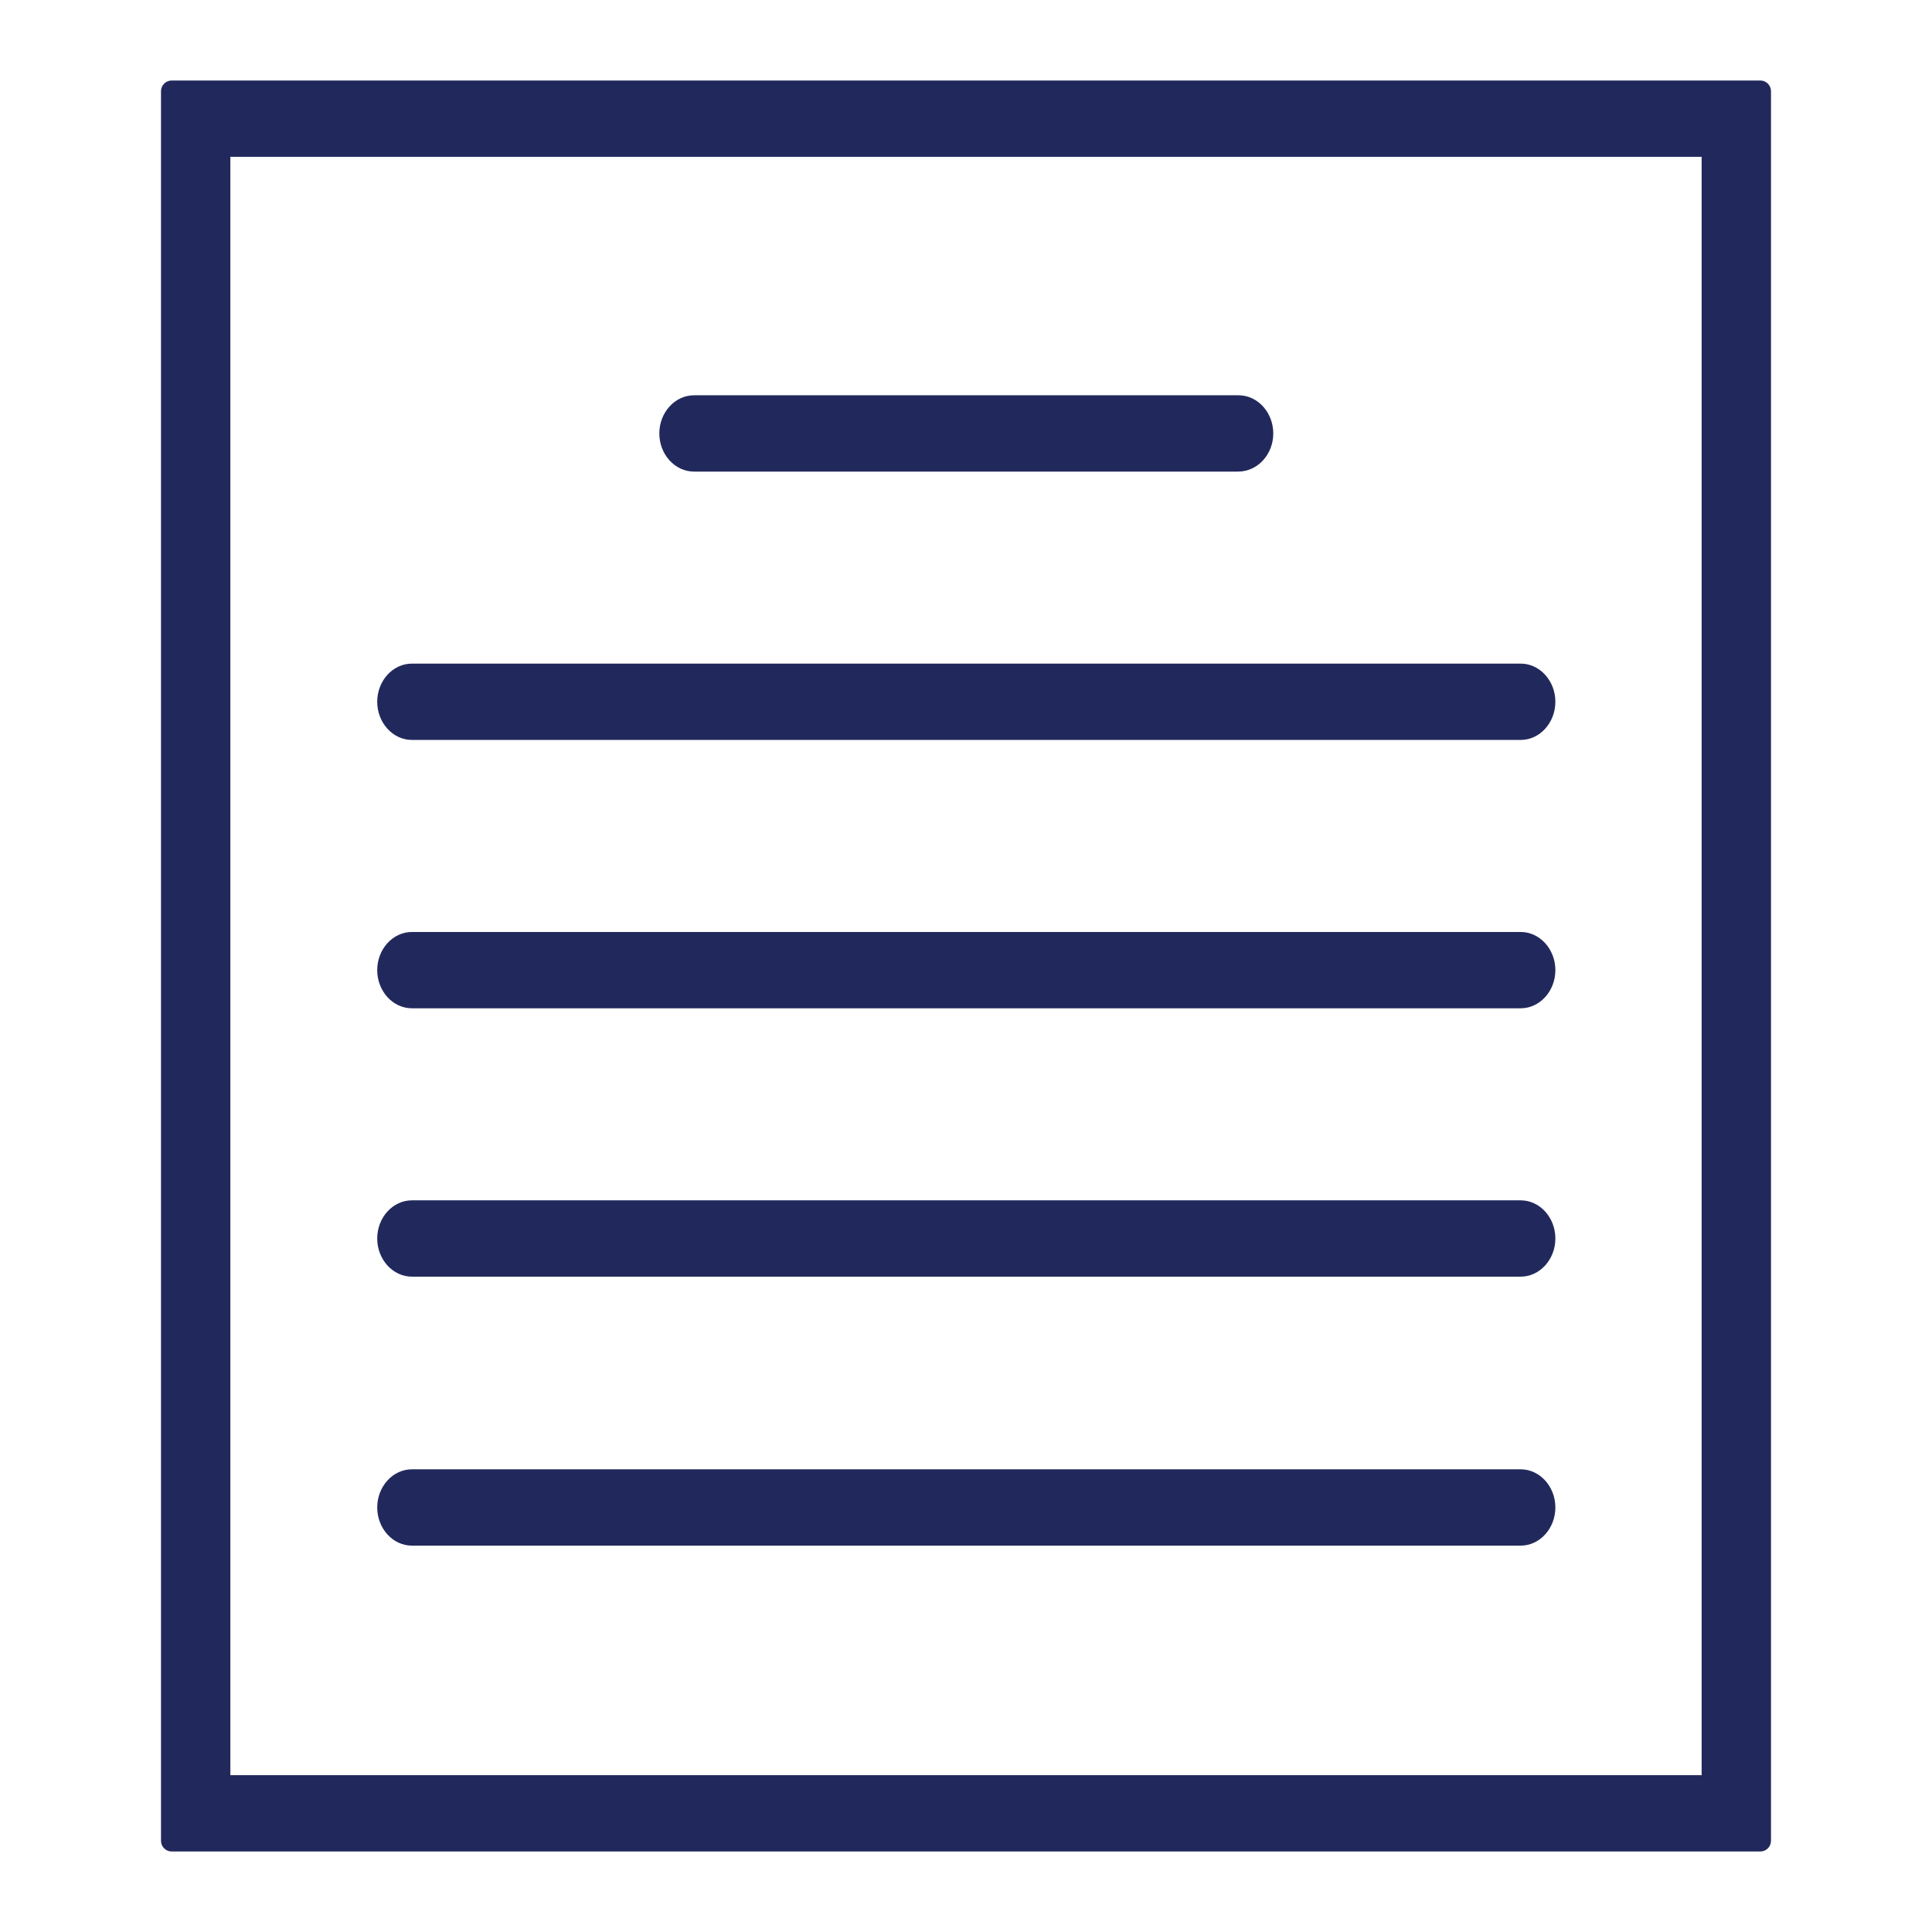
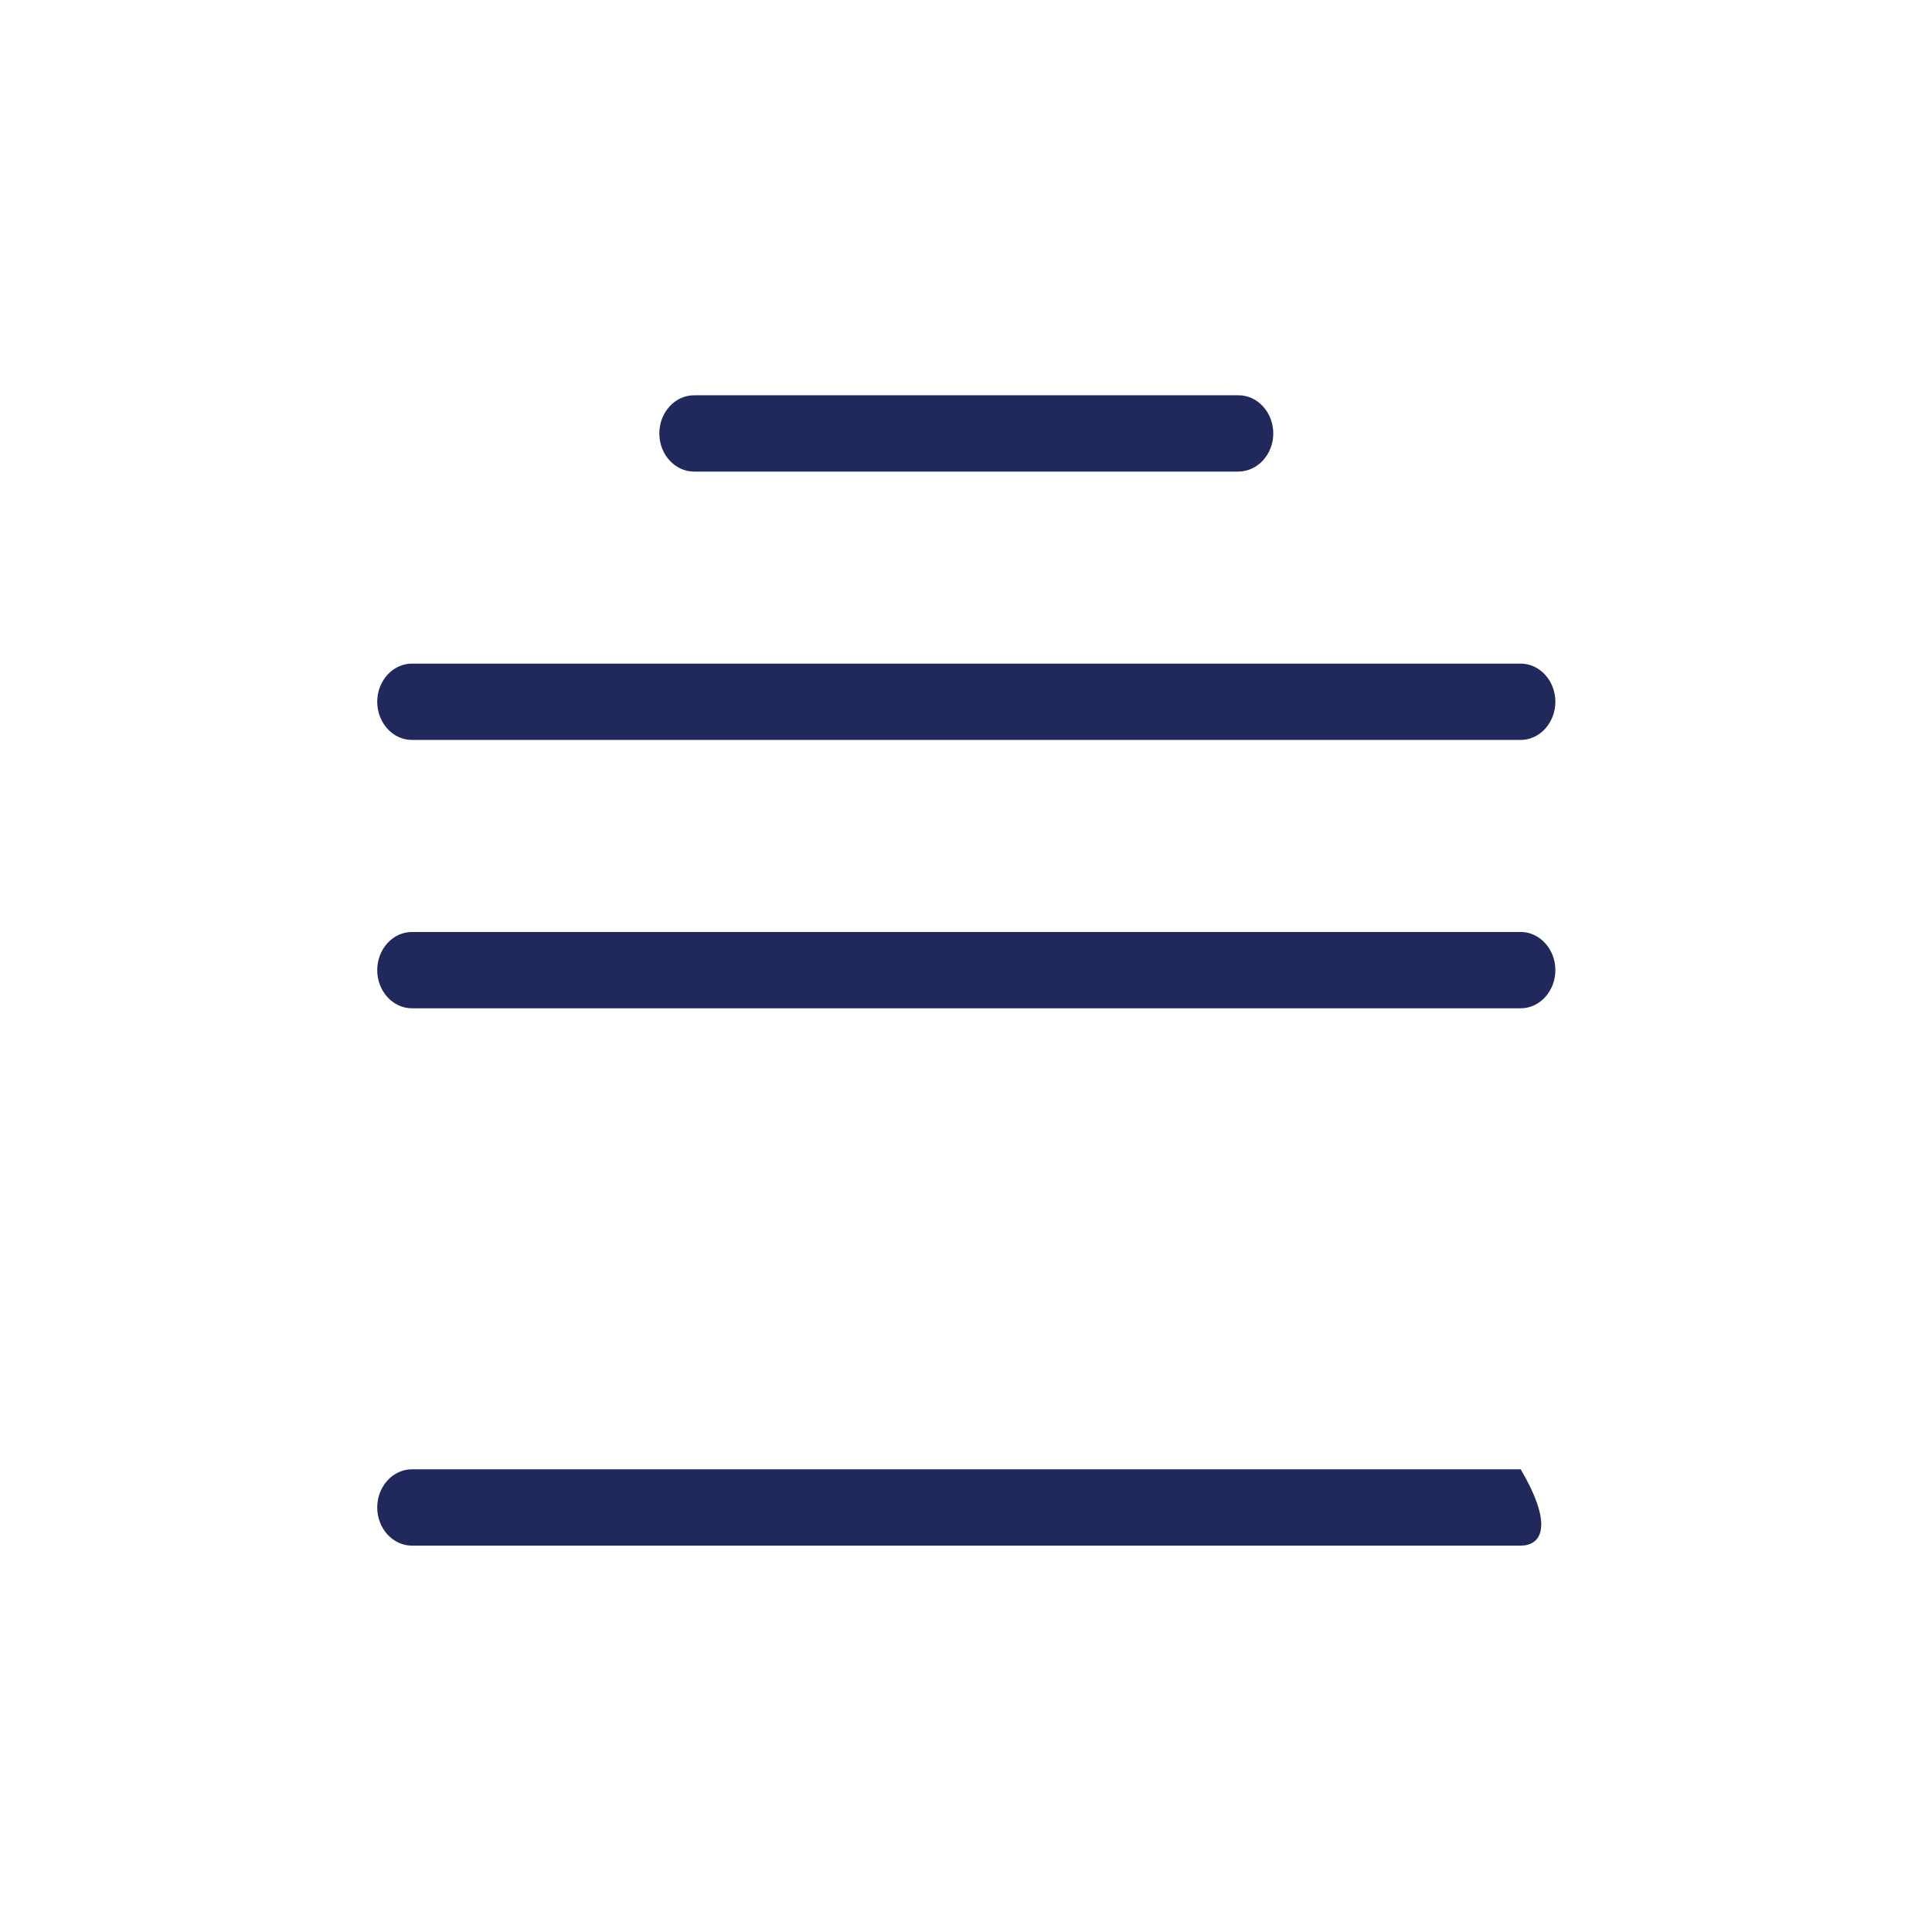
<svg xmlns="http://www.w3.org/2000/svg" width="72" height="72" viewBox="0 0 72 72" fill="none">
  <path d="M46.137 17.575H25.864C25.153 17.575 24.571 16.935 24.571 16.153C24.571 15.371 25.153 14.731 25.864 14.731H46.158C46.869 14.731 47.451 15.371 47.451 16.153C47.451 16.935 46.869 17.575 46.137 17.575Z" fill="#21295C" />
  <path d="M56.672 27.575H15.35C14.639 27.575 14.058 26.935 14.058 26.153C14.058 25.371 14.639 24.731 15.35 24.731H56.672C57.383 24.731 57.964 25.371 57.964 26.153C57.964 26.935 57.383 27.575 56.672 27.575Z" fill="#21295C" />
  <path d="M56.672 37.576H15.35C14.639 37.576 14.058 36.936 14.058 36.154C14.058 35.372 14.639 34.732 15.35 34.732H56.672C57.383 34.732 57.964 35.372 57.964 36.154C57.964 36.936 57.383 37.576 56.672 37.576Z" fill="#21295C" />
-   <path d="M56.672 47.577H15.35C14.639 47.577 14.058 46.937 14.058 46.155C14.058 45.373 14.639 44.733 15.35 44.733H56.672C57.383 44.733 57.964 45.373 57.964 46.155C57.964 46.937 57.383 47.577 56.672 47.577Z" fill="#21295C" />
-   <path d="M56.672 57.601H15.35C14.639 57.601 14.058 56.961 14.058 56.179C14.058 55.397 14.639 54.757 15.35 54.757H56.672C57.383 54.757 57.964 55.397 57.964 56.179C57.964 56.961 57.383 57.601 56.672 57.601Z" fill="#21295C" />
-   <path d="M66 68.6C66 68.821 65.821 69 65.6 69H6.4C6.179 69 6 68.821 6 68.6V3.4C6 3.179 6.179 3 6.4 3H65.6C65.821 3 66 3.179 66 3.4V68.6ZM8.585 66.156H63.415V5.844H8.585V66.156Z" fill="#21295C" />
+   <path d="M56.672 57.601H15.35C14.639 57.601 14.058 56.961 14.058 56.179C14.058 55.397 14.639 54.757 15.35 54.757H56.672C57.964 56.961 57.383 57.601 56.672 57.601Z" fill="#21295C" />
</svg>